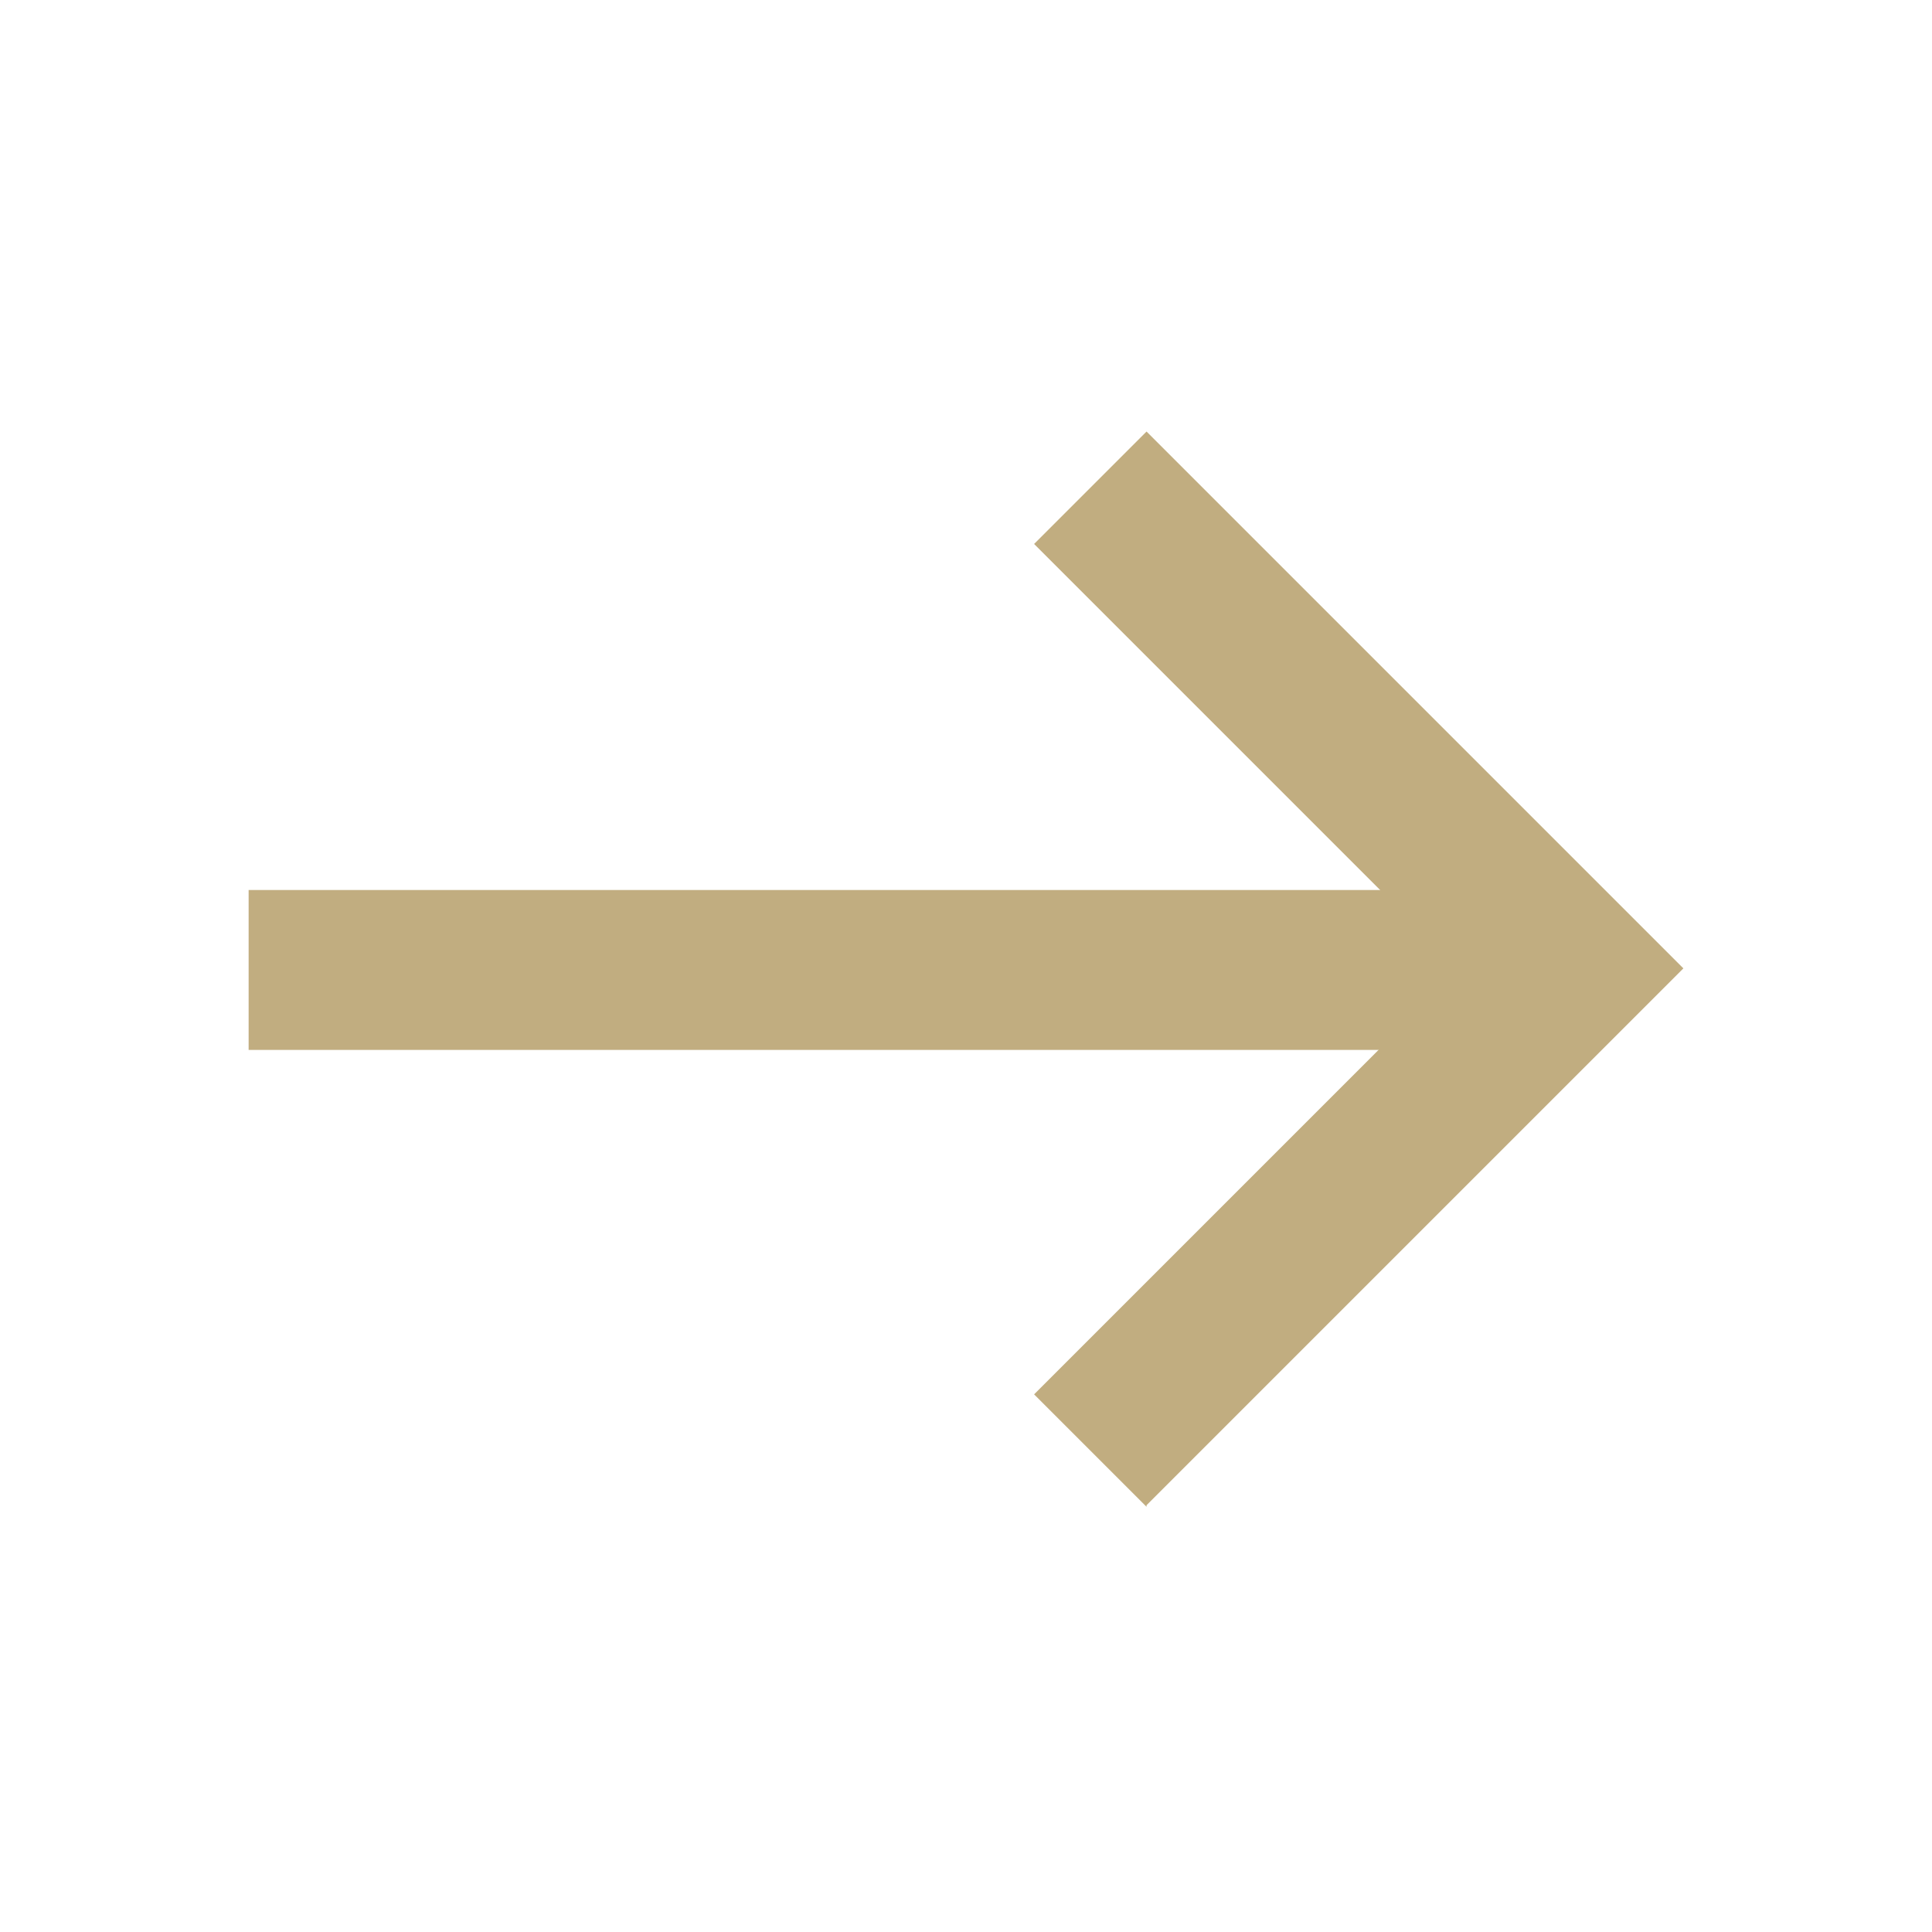
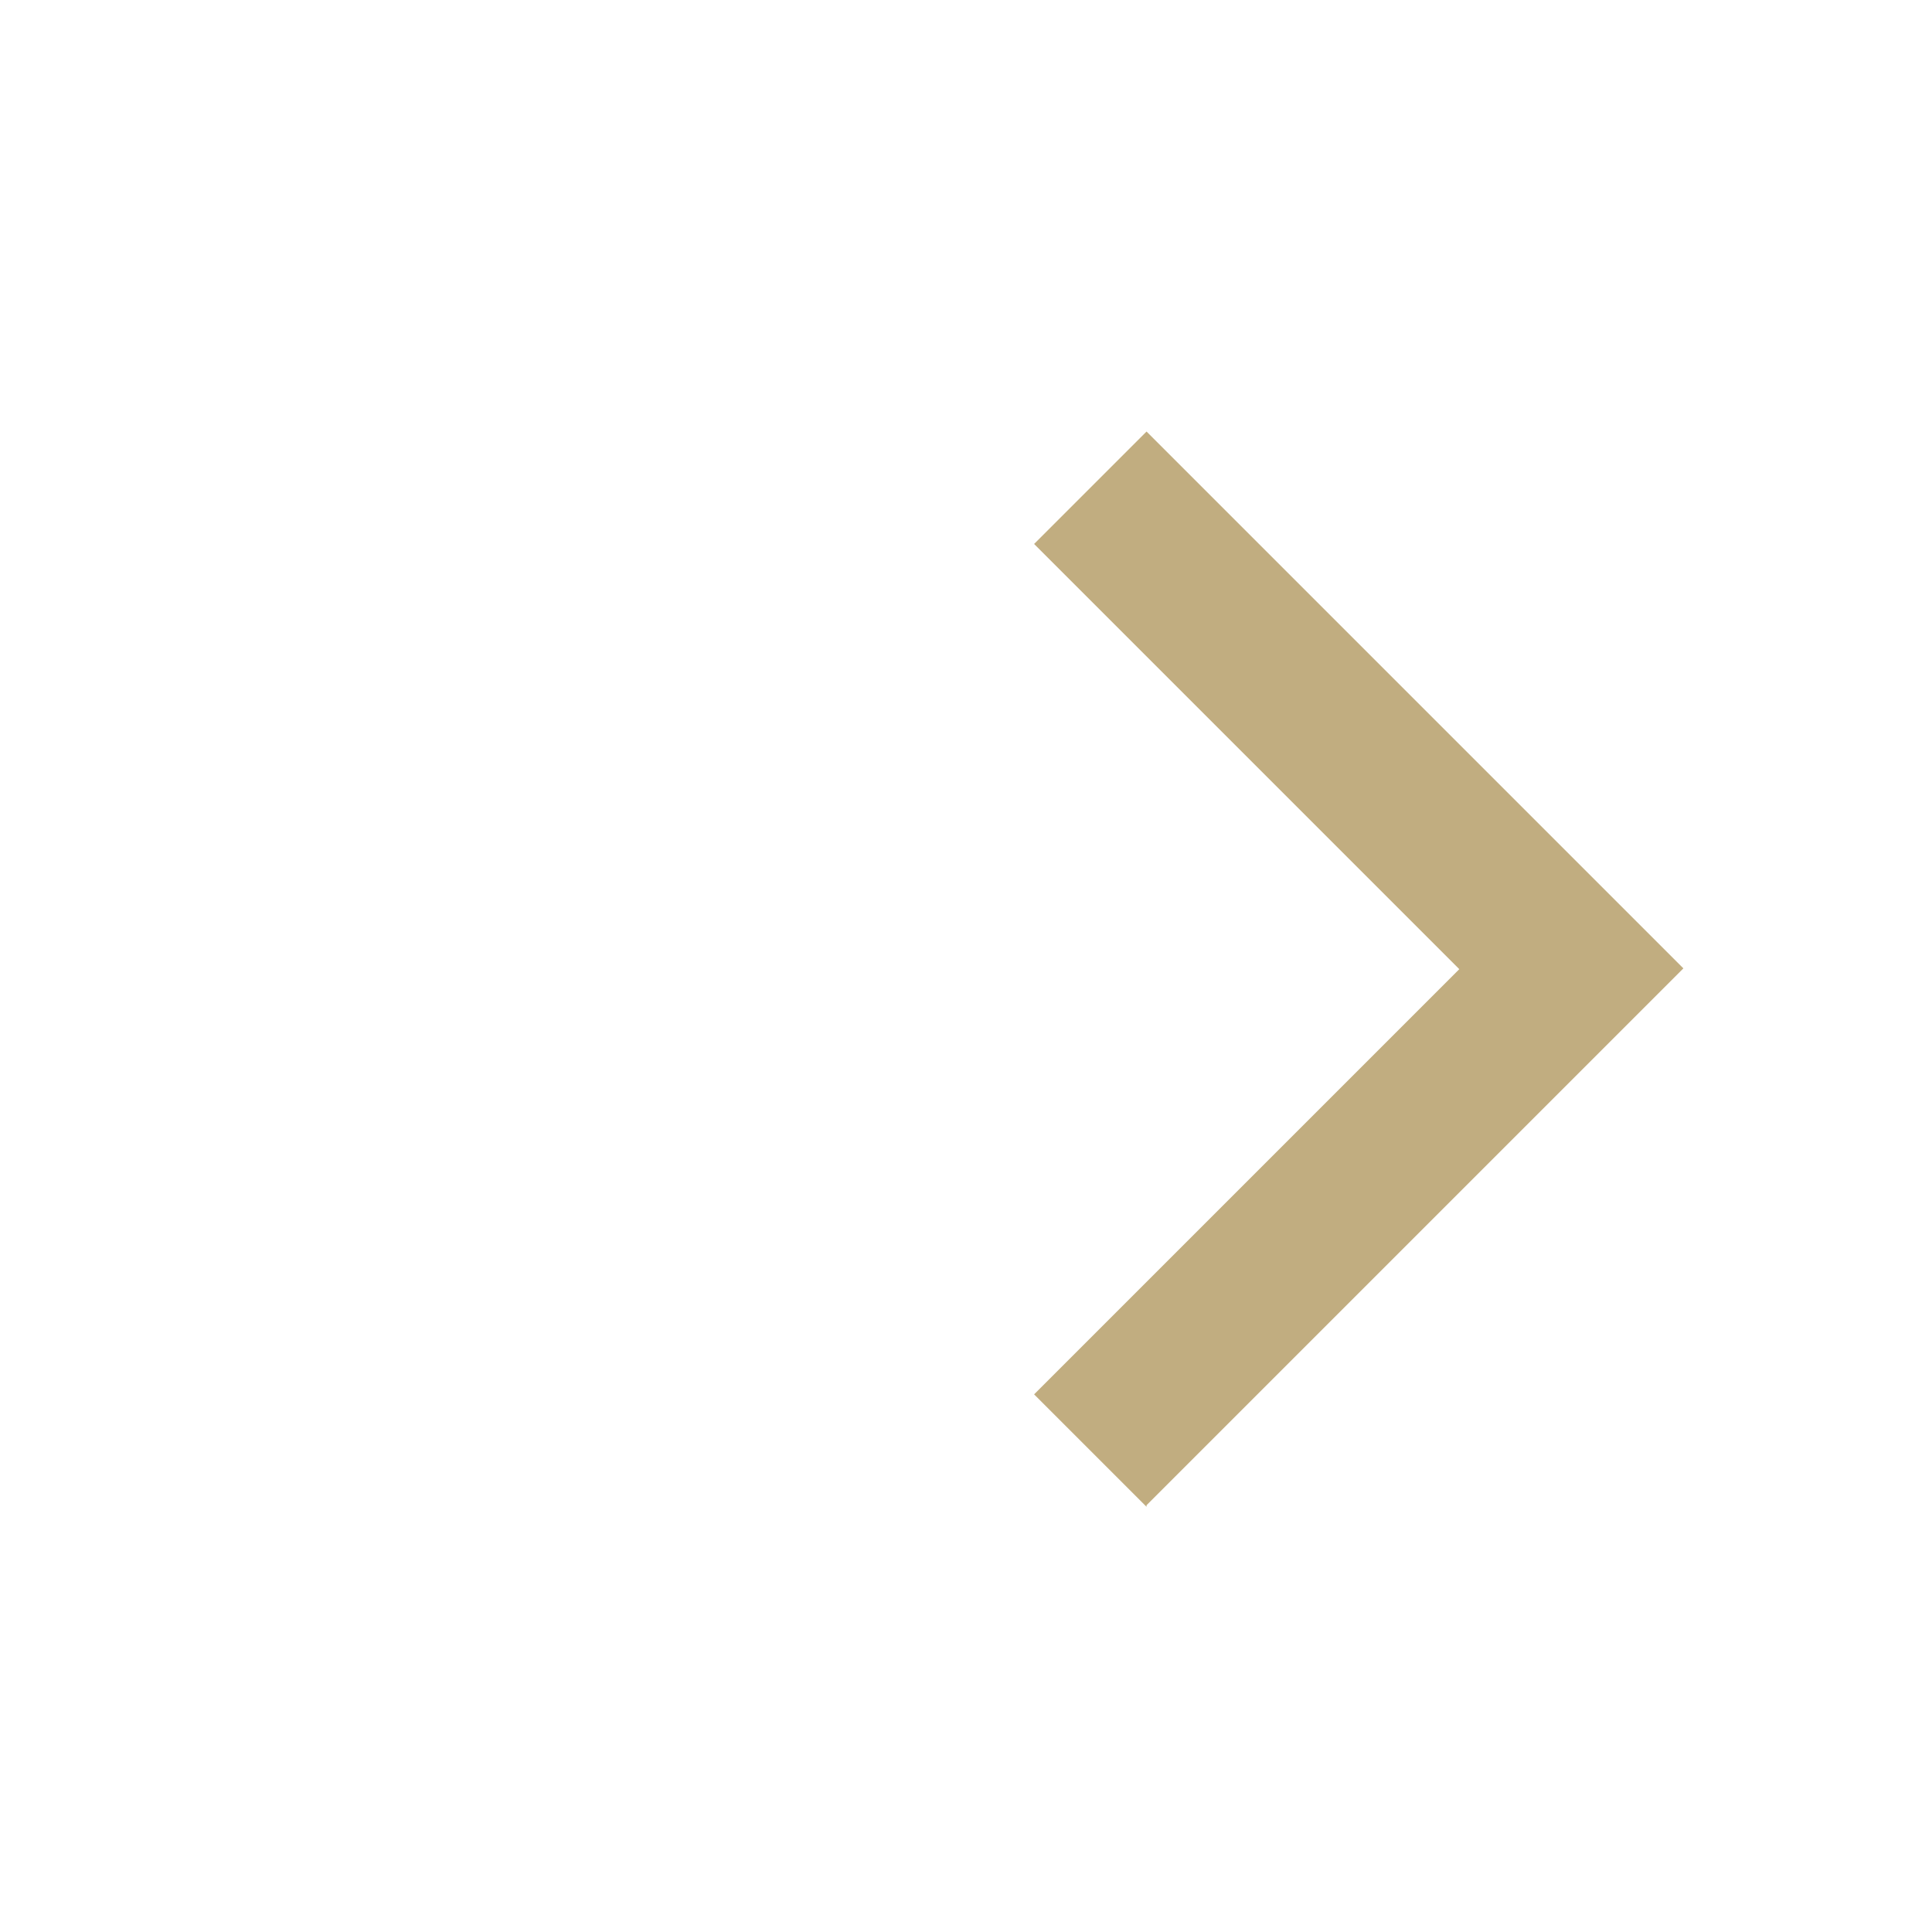
<svg xmlns="http://www.w3.org/2000/svg" version="1.1" viewBox="0 0 244 244">
  <defs>
    <style>
      .cls-1 {
        fill: #c1ad80;
      }
    </style>
  </defs>
  <g>
    <g id="Layer_1">
      <g>
-         <path class="cls-1" d="M31.4,112.4h156.9v20.2H31.4v-20.2Z" />
        <path class="cls-1" d="M144.8,190.3l-14.2-14.2,53.7-53.7-53.7-53.7,14.2-14.2,67.8,67.8-67.8,67.8Z" />
      </g>
    </g>
  </g>
</svg>